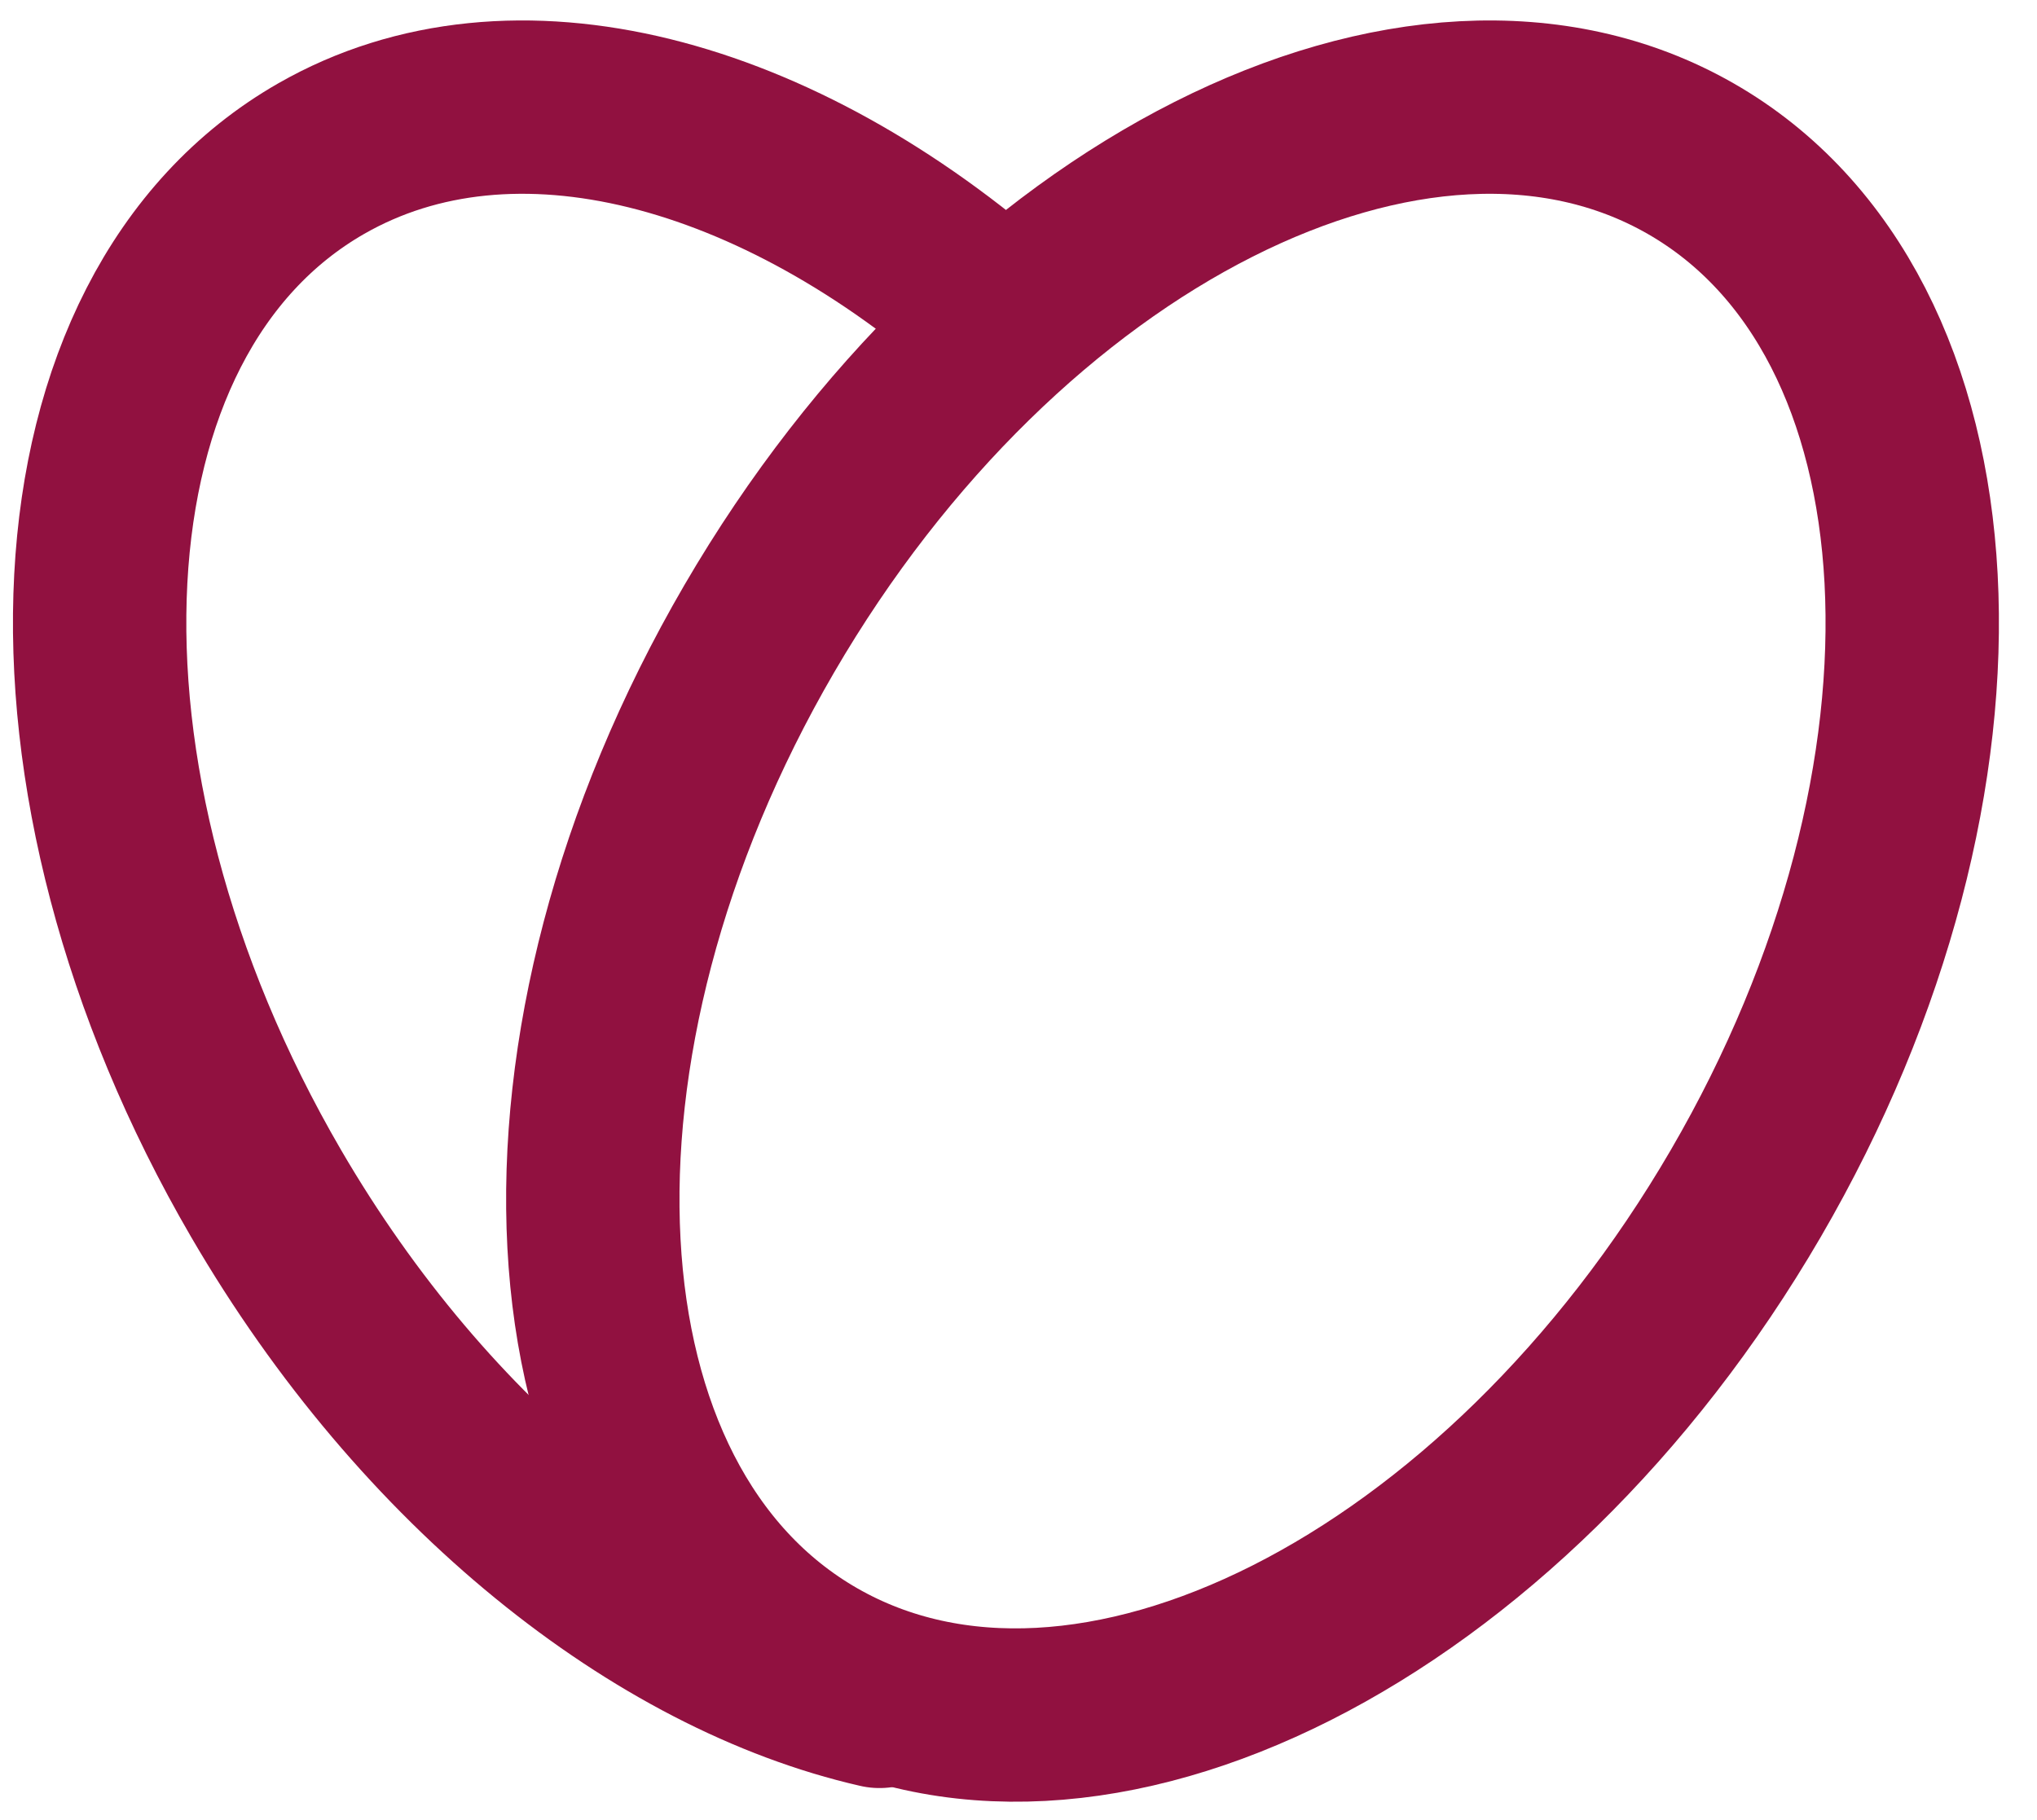
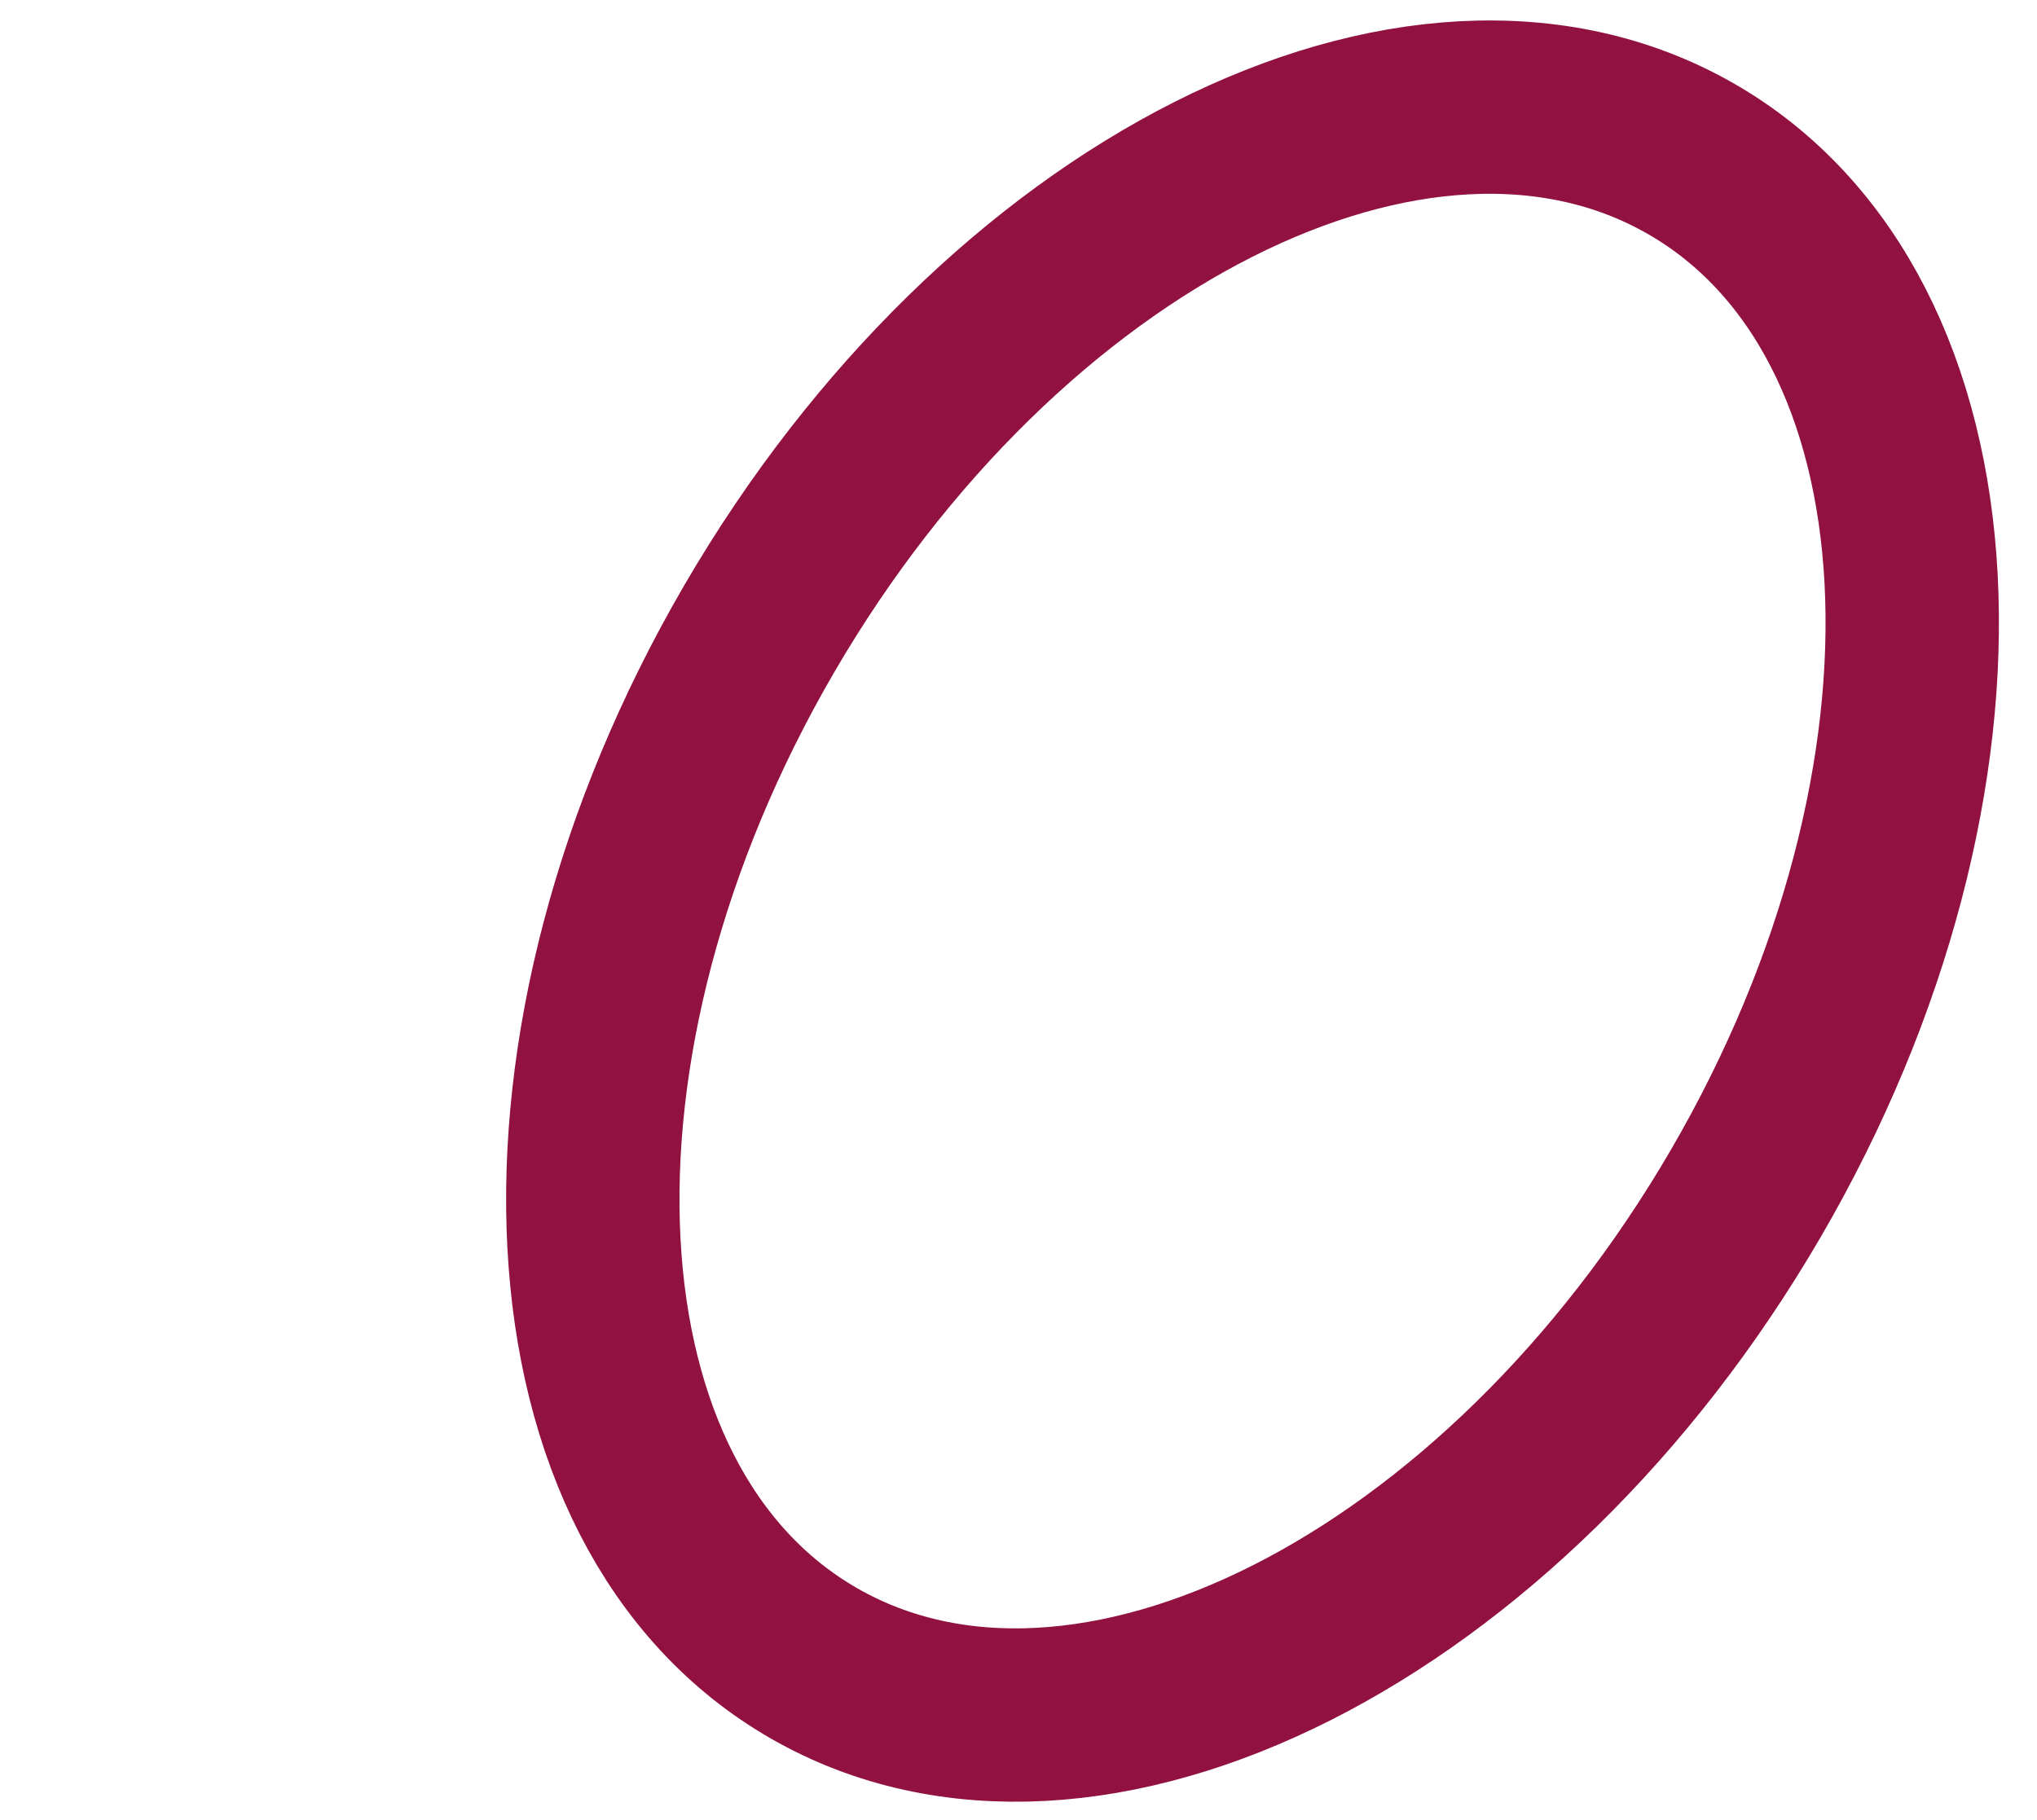
<svg xmlns="http://www.w3.org/2000/svg" width="47" height="42" viewBox="0 0 47 42" fill="none">
-   <path d="M23.107 7.362C17.941 2.79 11.847 1.12 7.412 3.66C1.127 7.259 0.557 17.951 6.14 27.542C9.811 33.847 15.227 38.106 20.293 39.262" stroke="#911140" stroke-width="4" stroke-linecap="round" stroke-linejoin="round" />
  <path d="M17.519 14.508C11.936 24.099 12.506 34.791 18.791 38.39C25.076 41.989 34.697 37.132 40.28 27.542C45.863 17.951 45.294 7.259 39.008 3.66C32.723 0.06 23.102 4.918 17.519 14.508Z" stroke="#911140" stroke-width="4" stroke-linecap="round" stroke-linejoin="round" />
</svg>